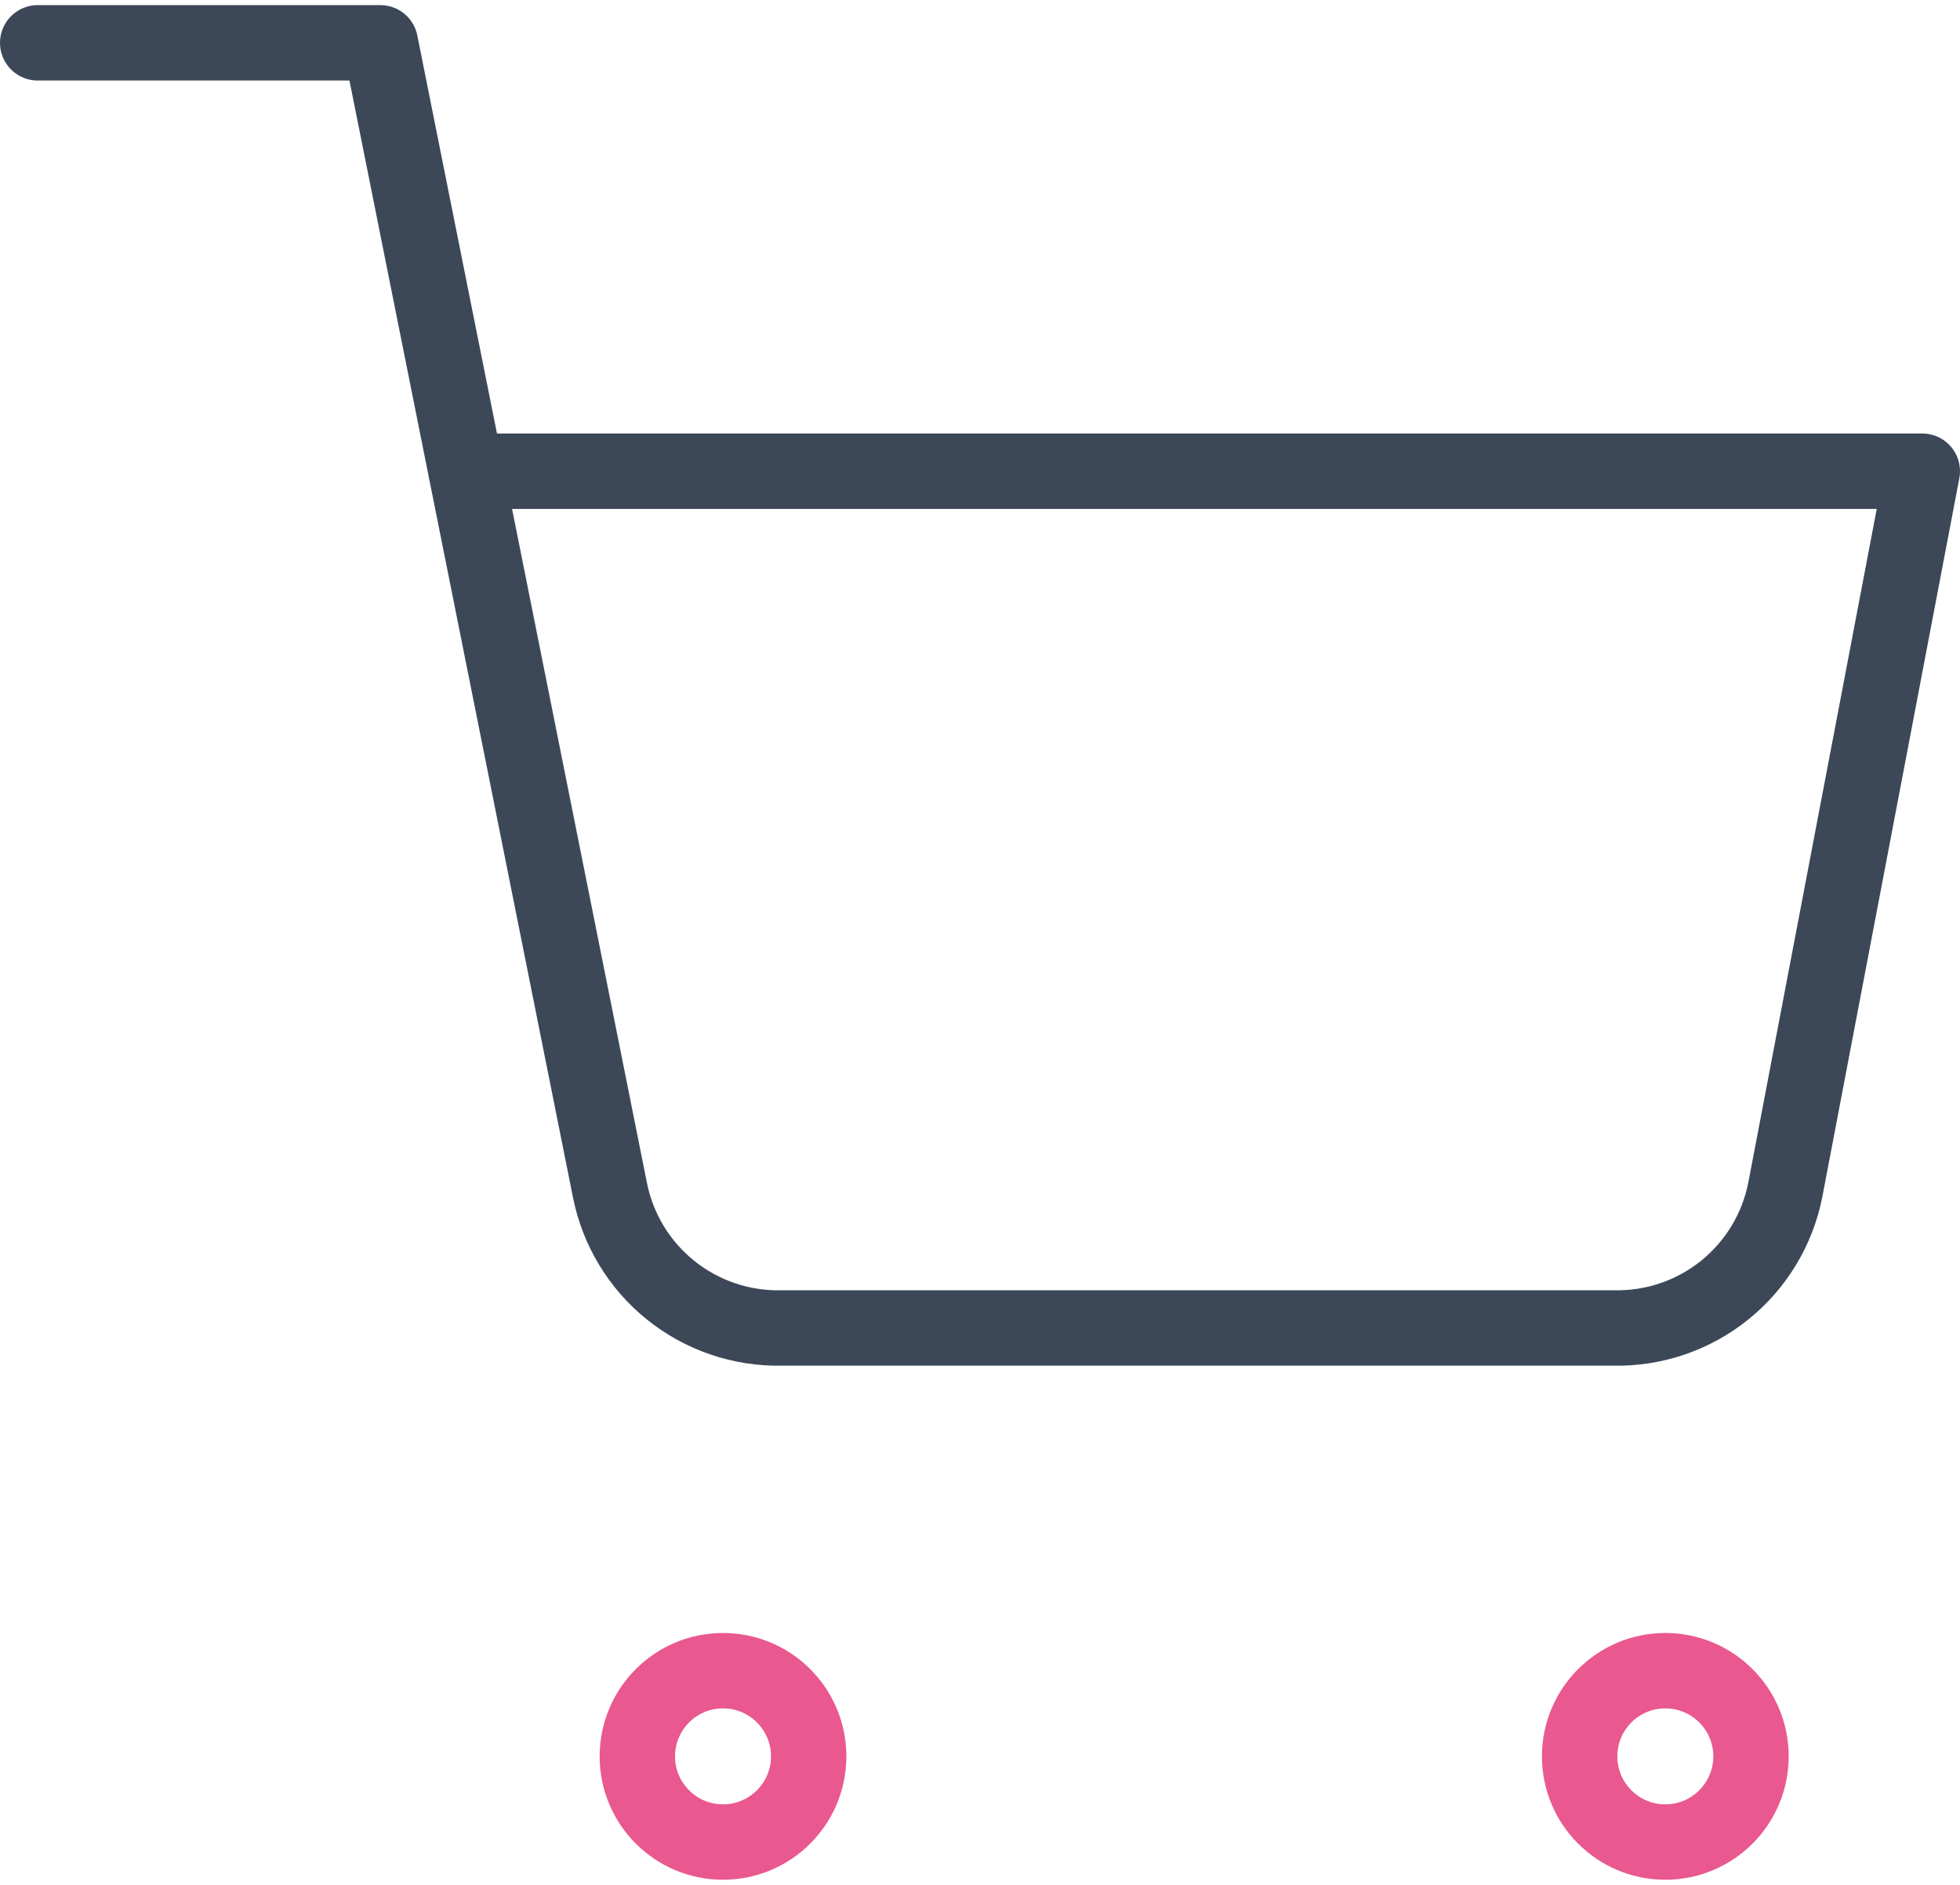
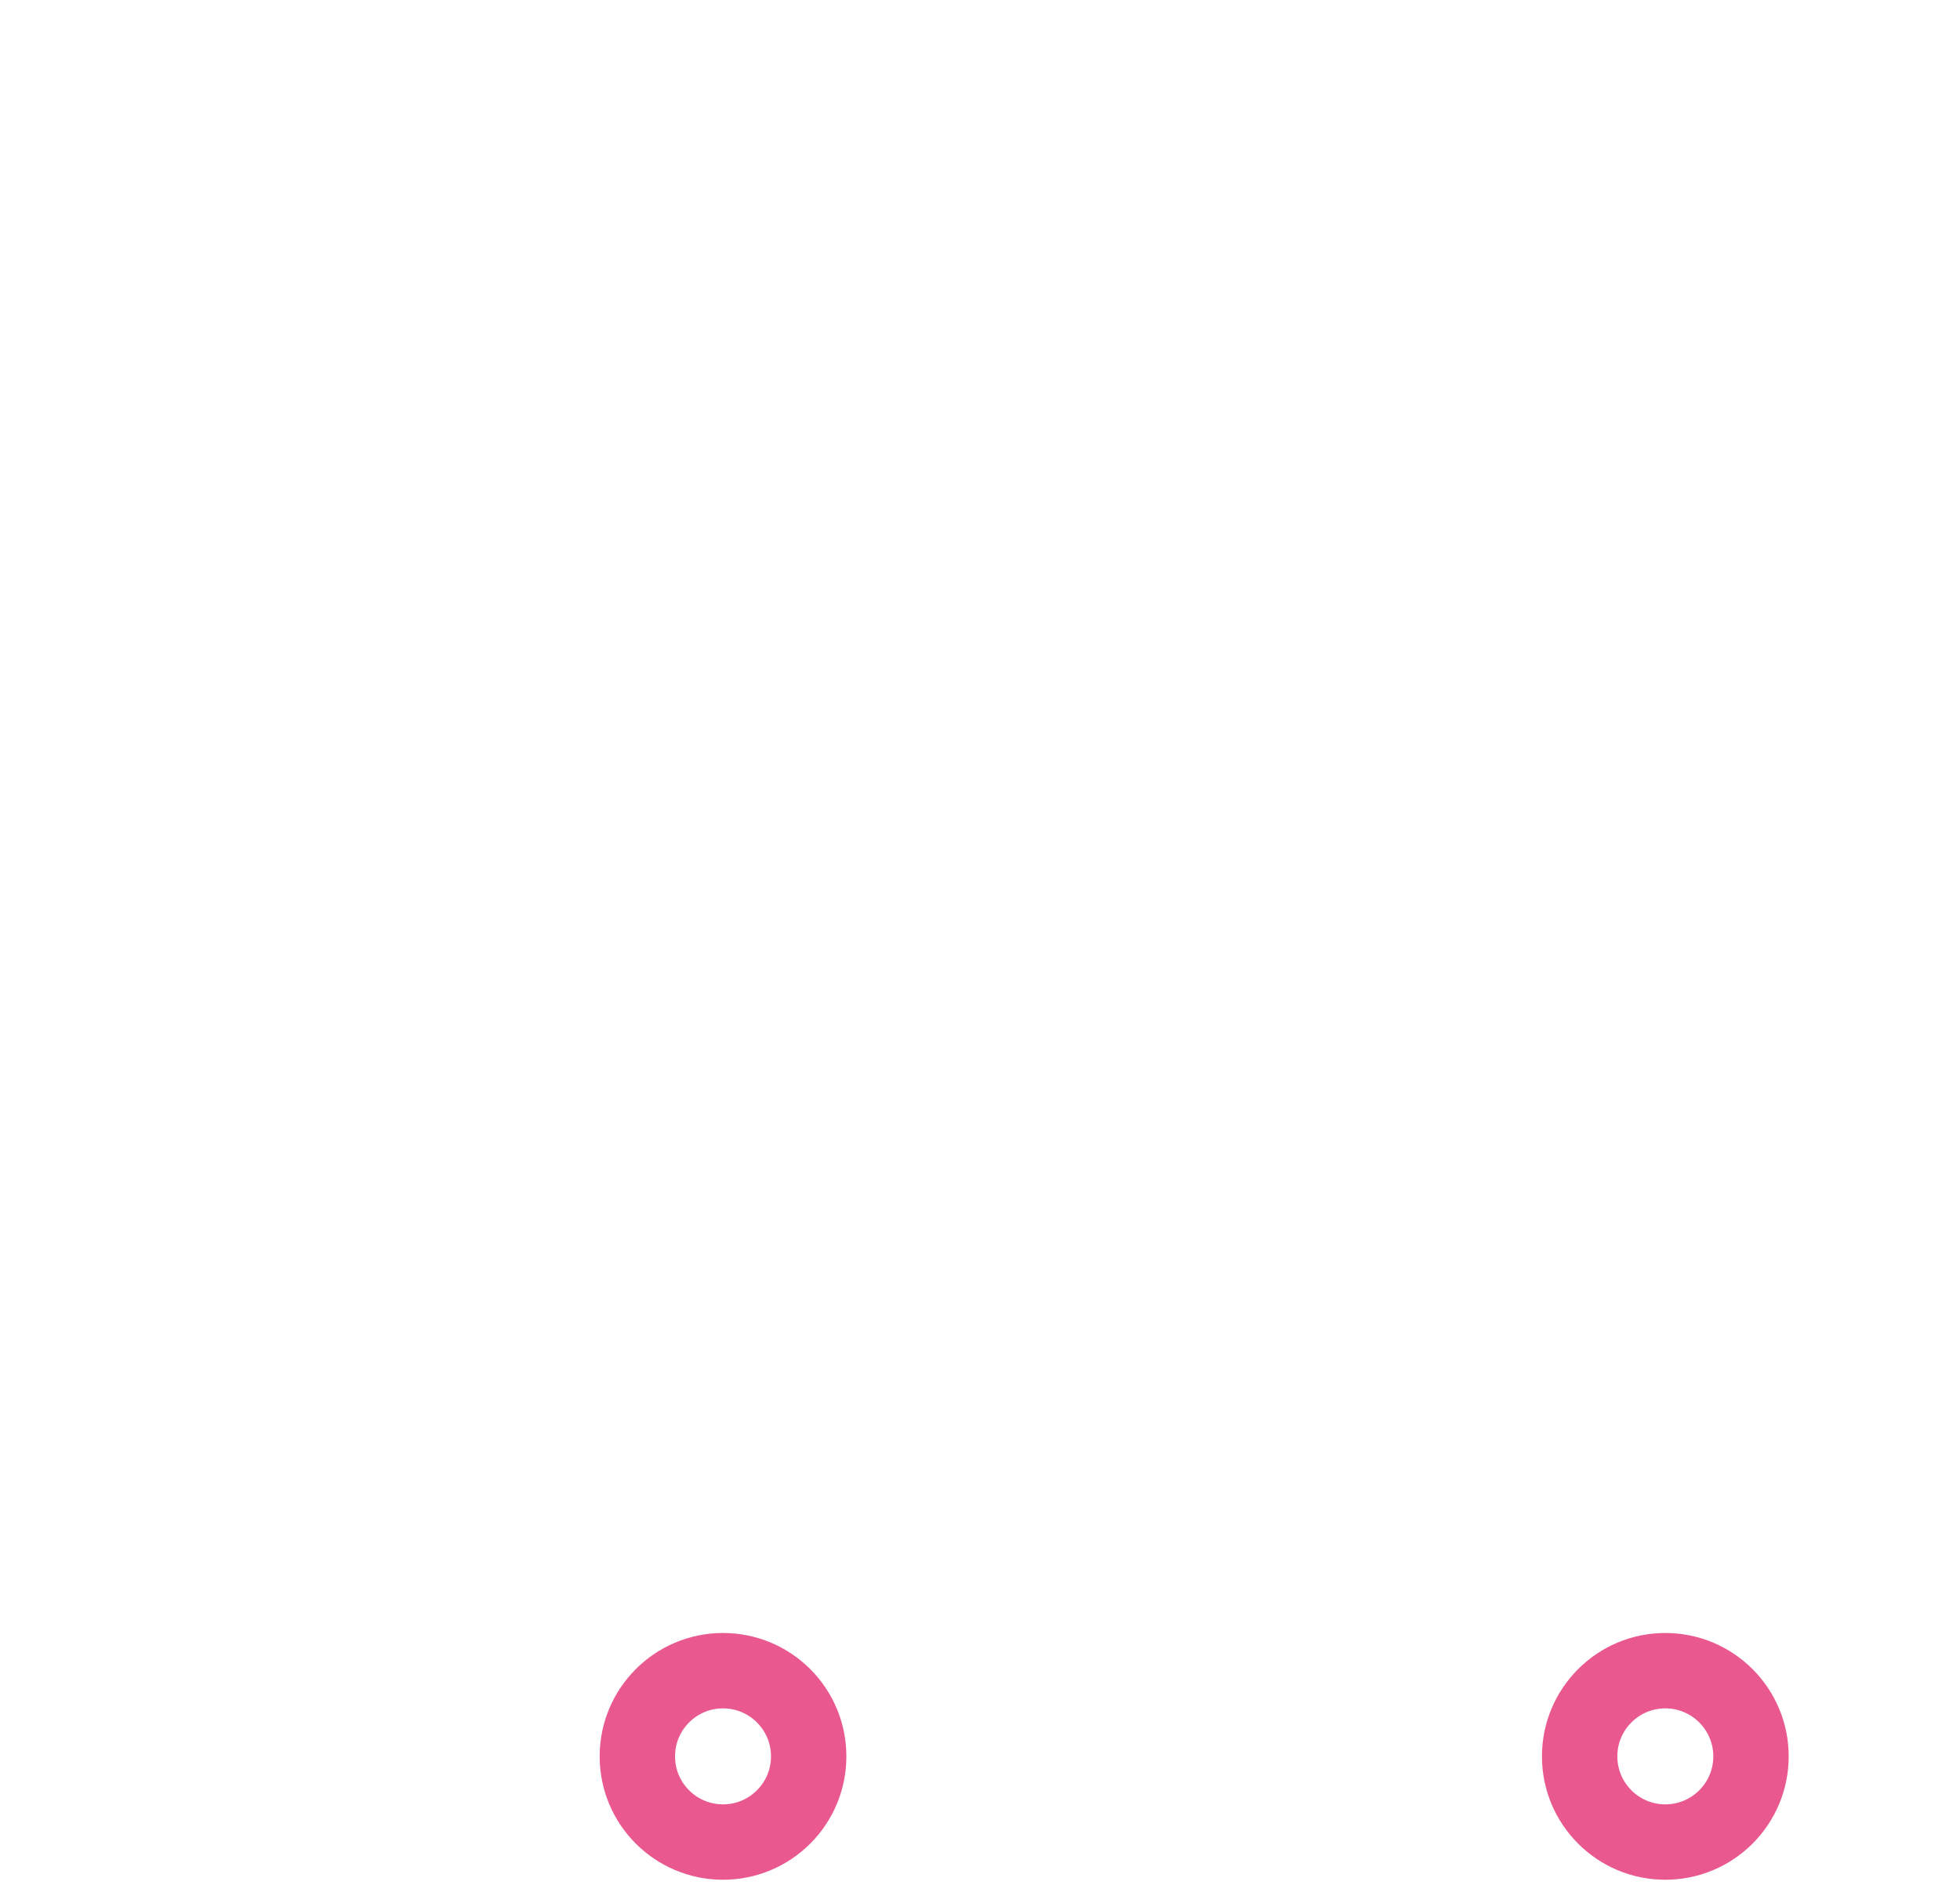
<svg xmlns="http://www.w3.org/2000/svg" width="52" height="50" viewBox="0 0 52 50" fill="none">
  <path d="M19.182 48.864C20.437 48.864 21.455 47.846 21.455 46.591C21.455 45.336 20.437 44.318 19.182 44.318C17.927 44.318 16.909 45.336 16.909 46.591C16.909 47.846 17.927 48.864 19.182 48.864Z" stroke="#E9588F" stroke-width="2" stroke-linecap="round" stroke-linejoin="round" />
  <path d="M44.182 48.864C45.437 48.864 46.455 47.846 46.455 46.591C46.455 45.336 45.437 44.318 44.182 44.318C42.927 44.318 41.909 45.336 41.909 46.591C41.909 47.846 42.927 48.864 44.182 48.864Z" stroke="#E9588F" stroke-width="2" stroke-linecap="round" stroke-linejoin="round" />
-   <path d="M1 1.136H10.091L16.182 31.568C16.39 32.615 16.959 33.555 17.79 34.224C18.621 34.892 19.661 35.248 20.727 35.227H42.818C43.885 35.248 44.925 34.892 45.756 34.224C46.587 33.555 47.156 32.615 47.364 31.568L51 12.5H12.364" stroke="#3C4858" stroke-width="2" stroke-linecap="round" stroke-linejoin="round" />
</svg>